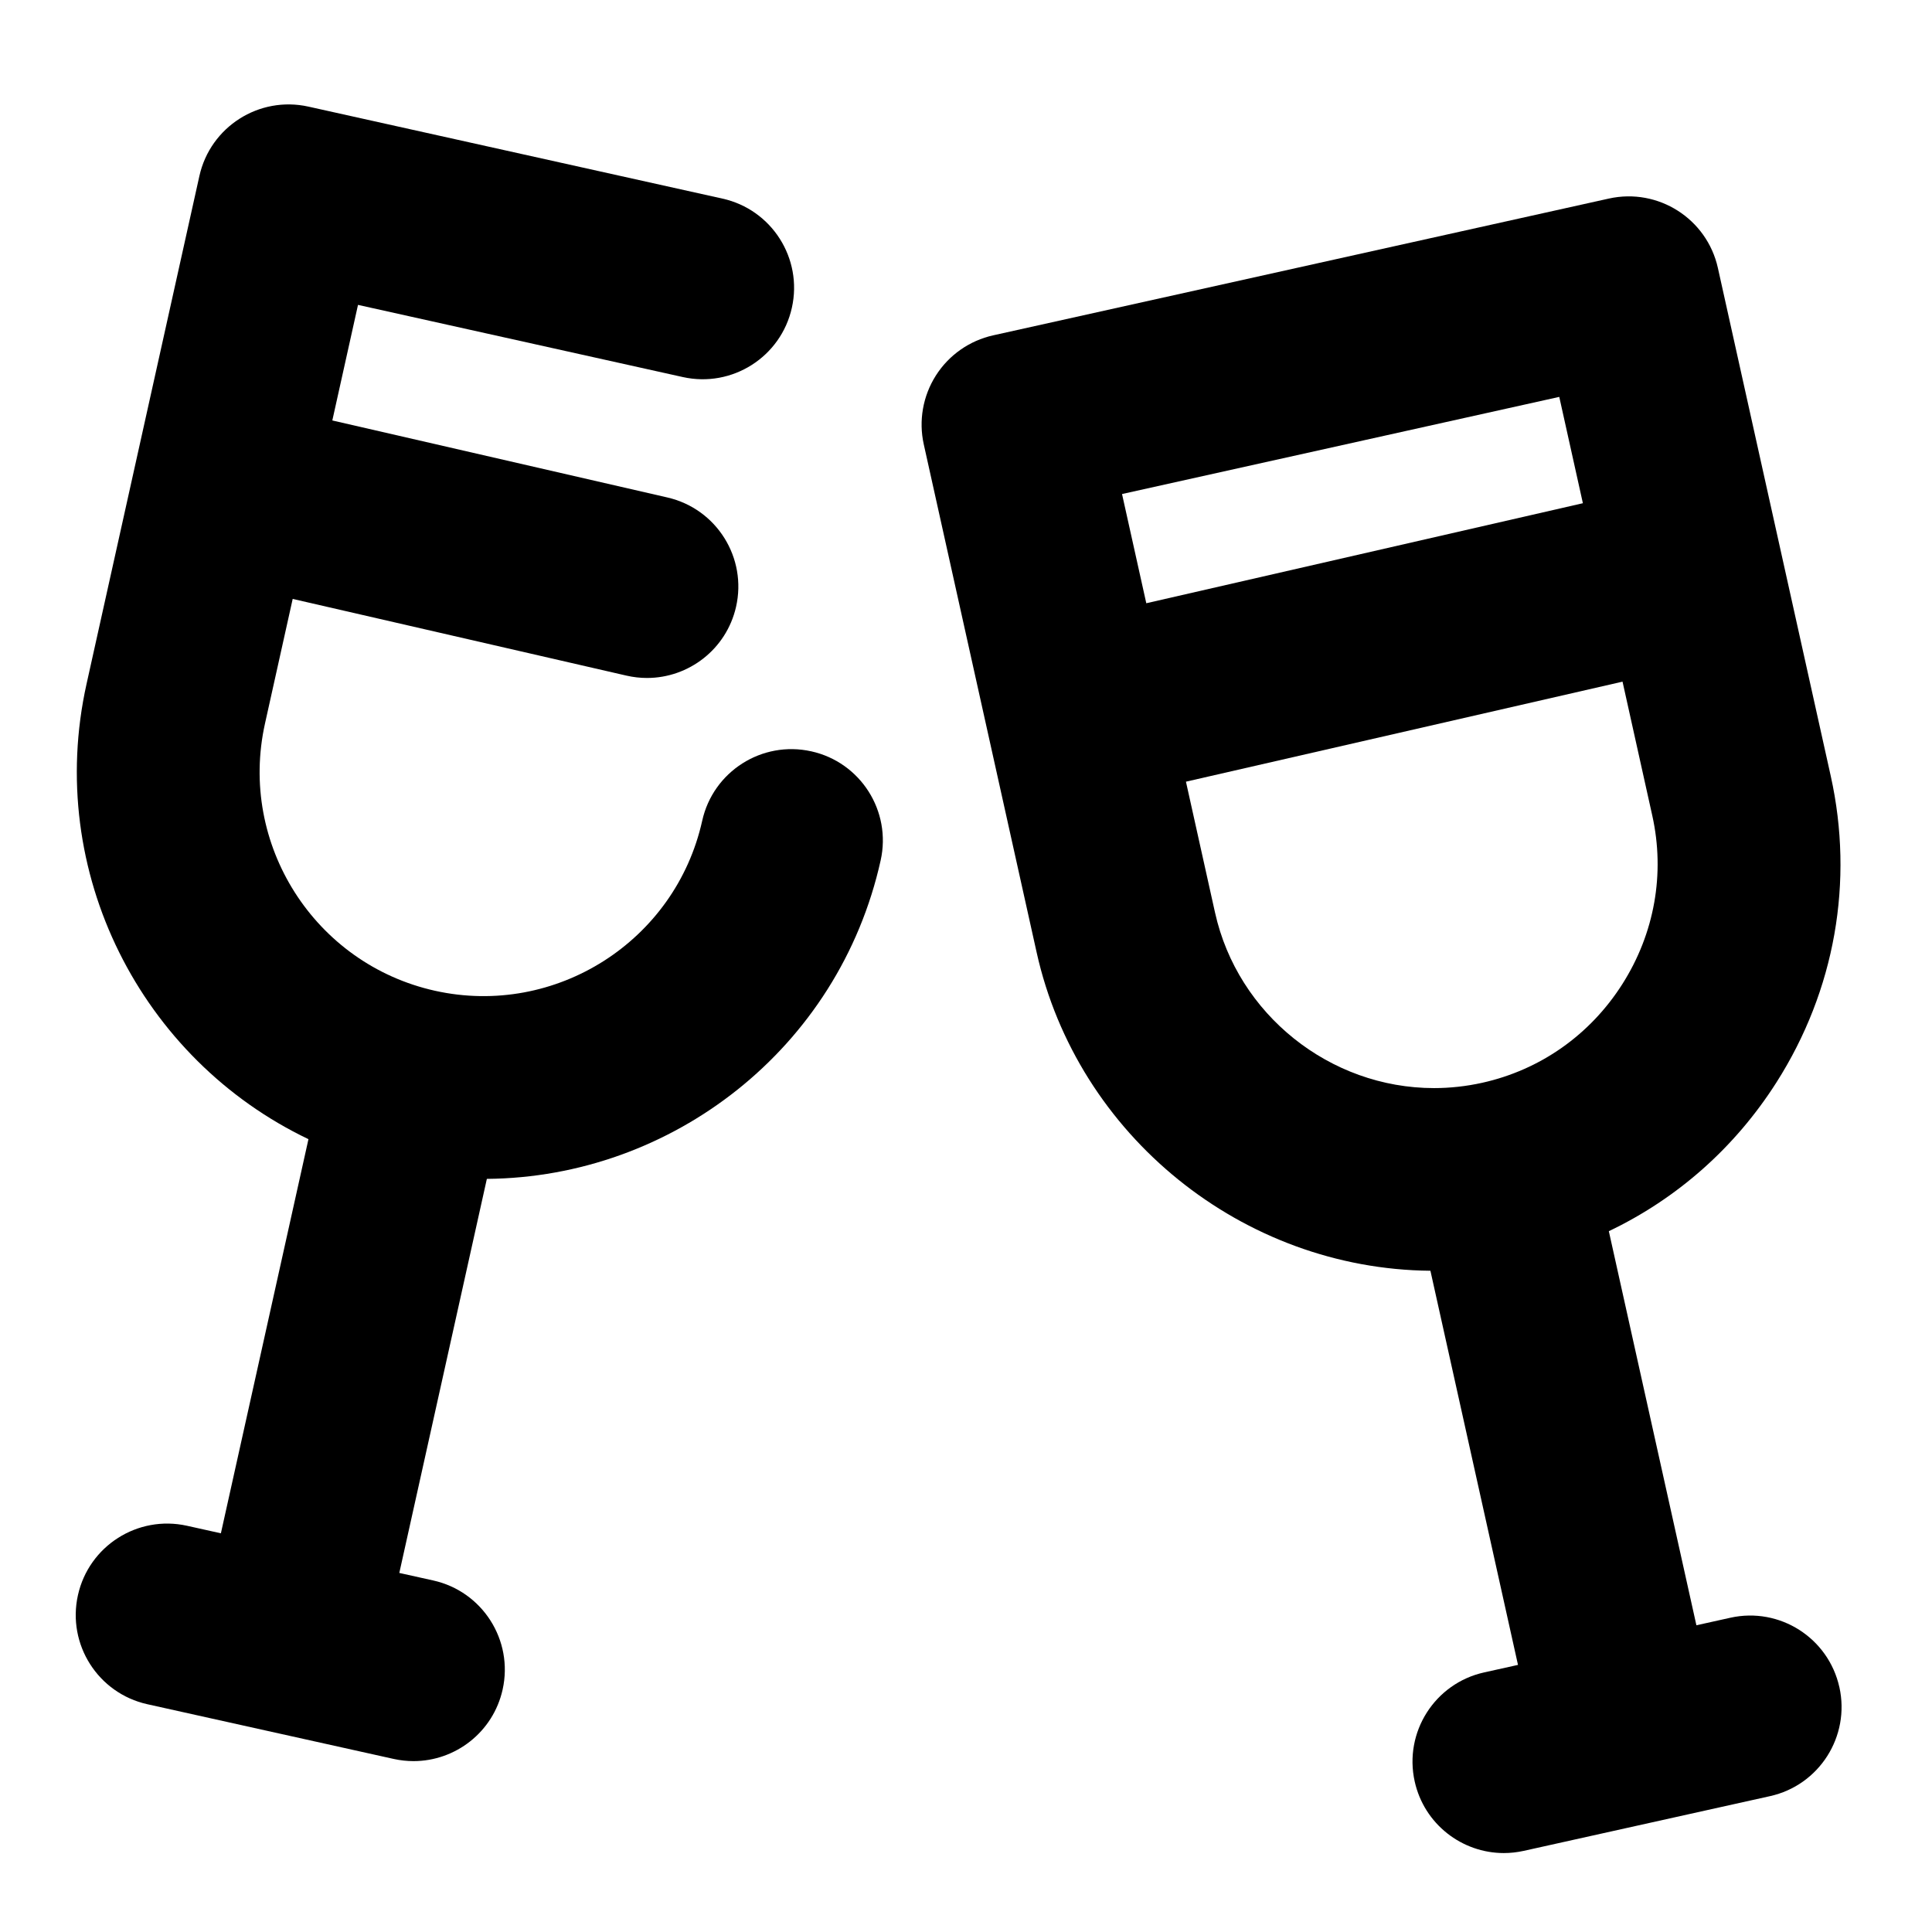
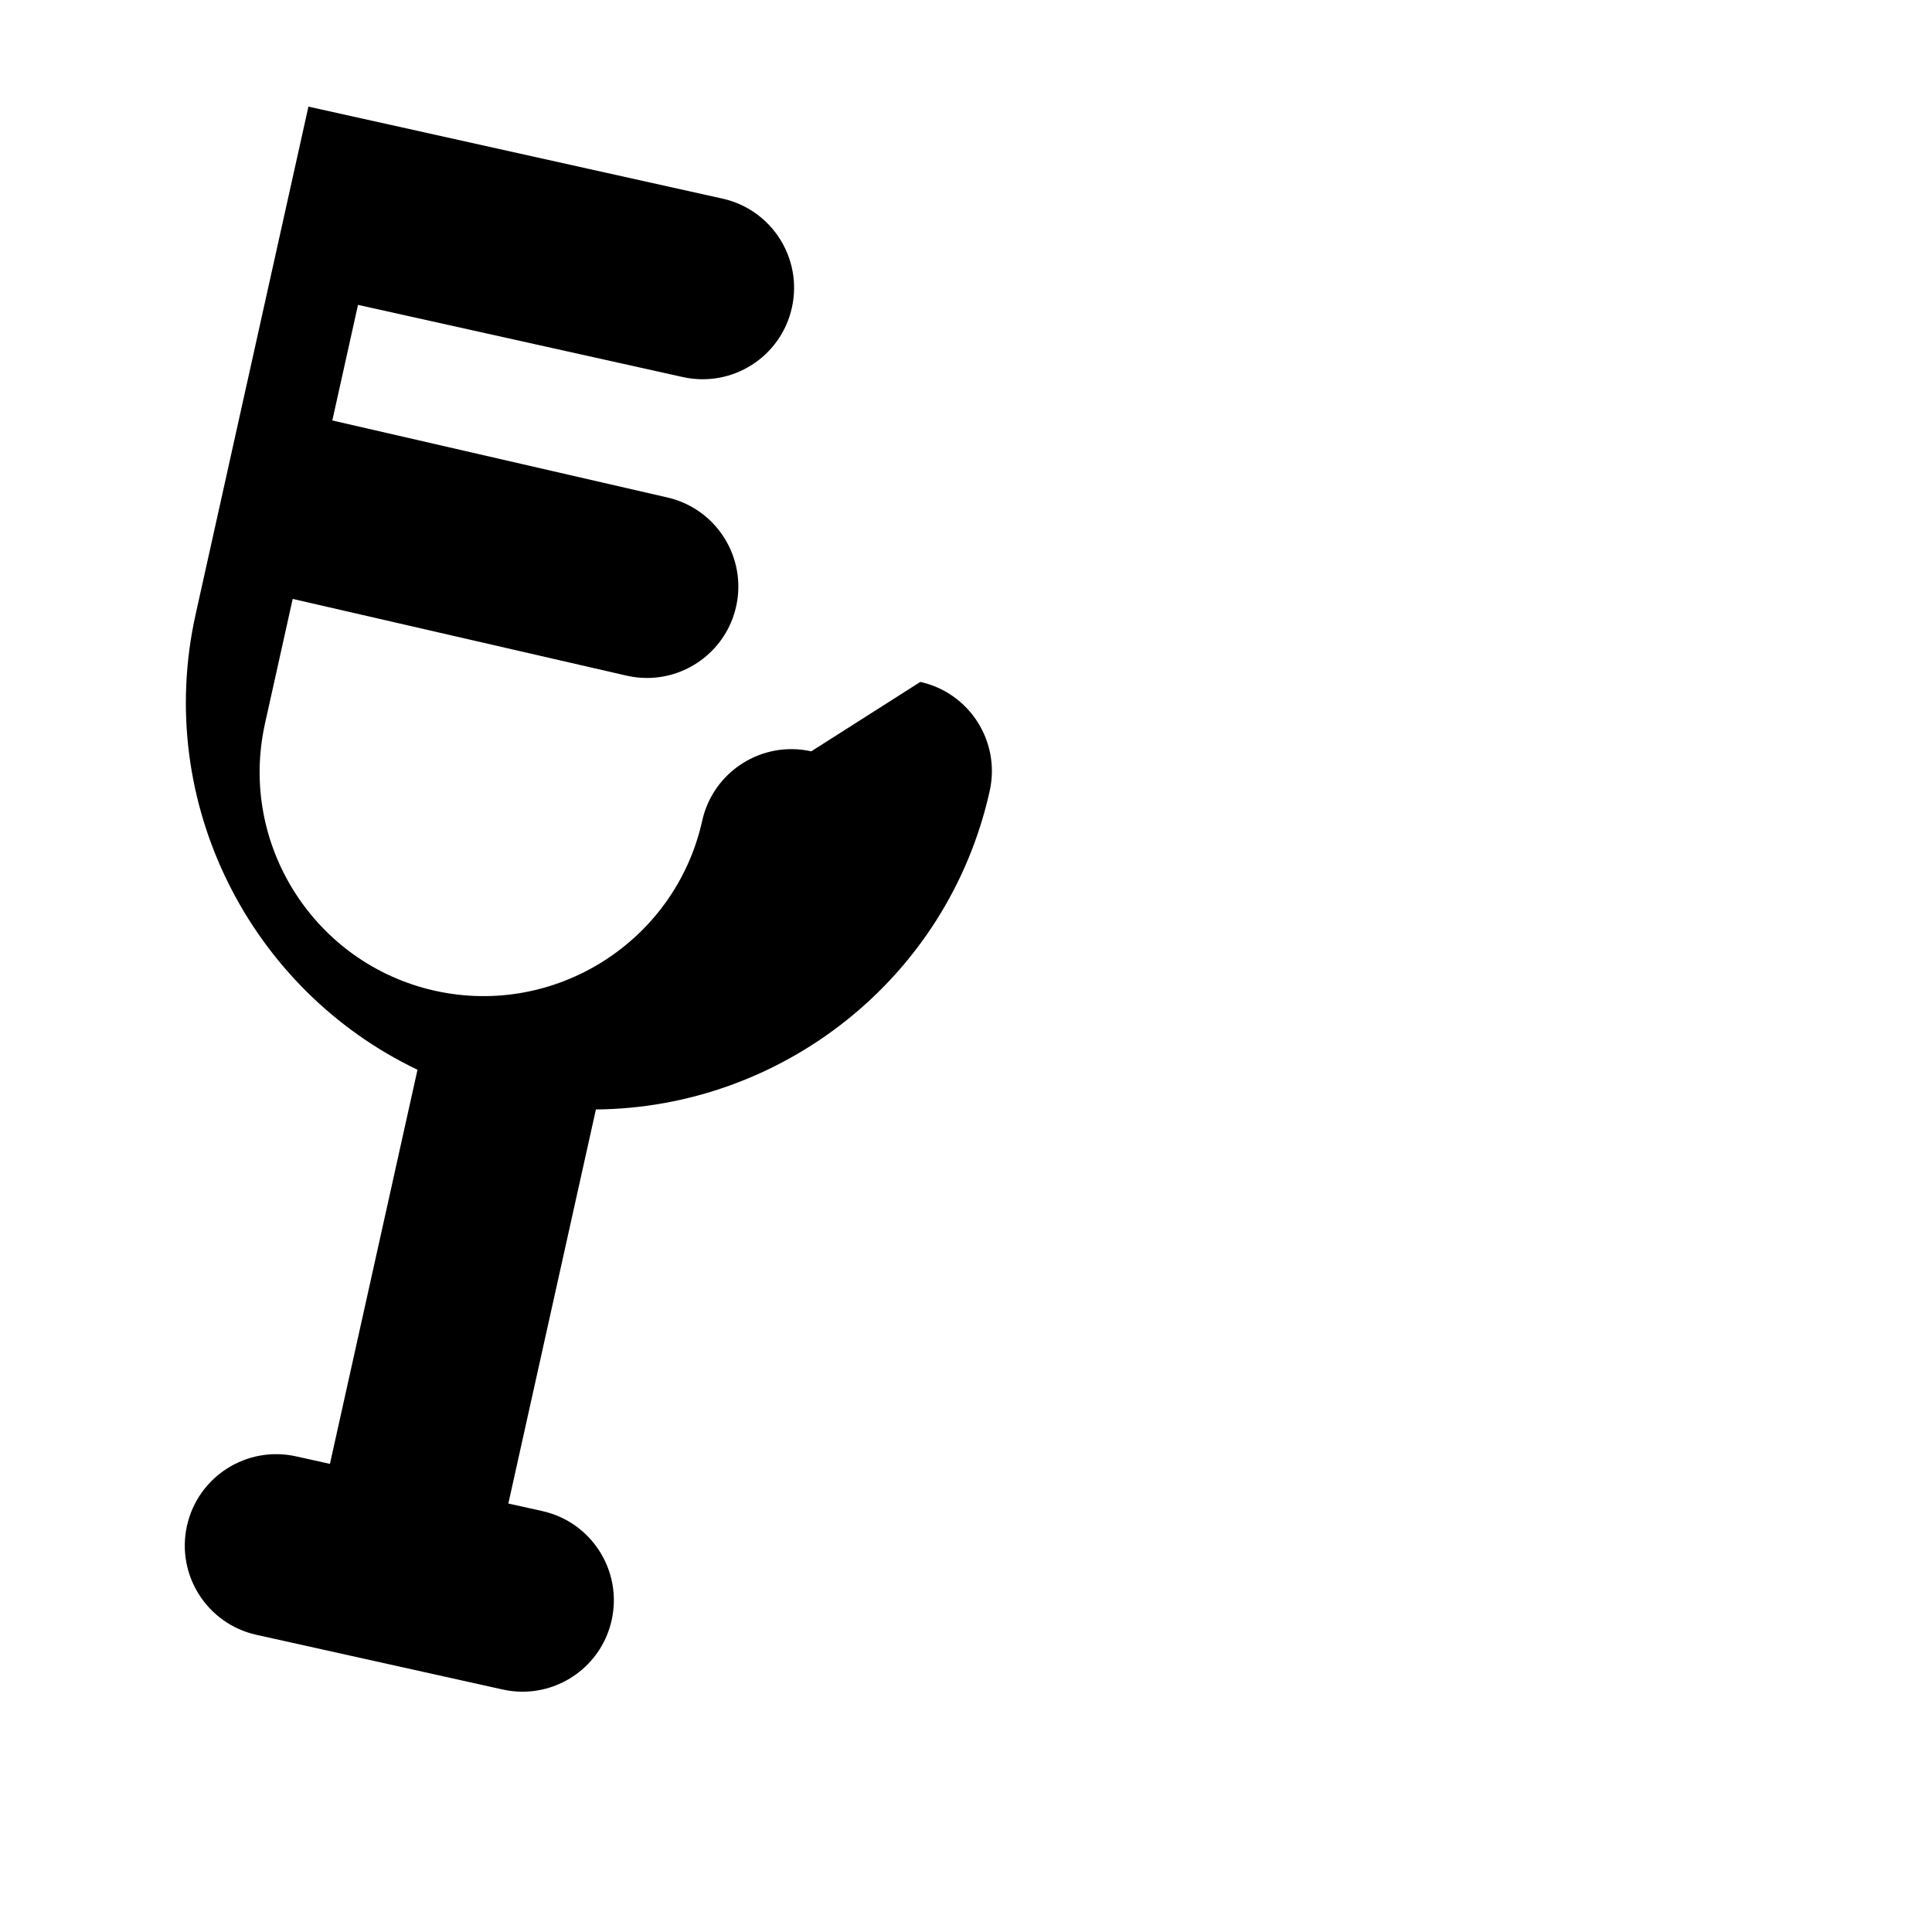
<svg xmlns="http://www.w3.org/2000/svg" fill="#000000" width="800px" height="800px" version="1.1" viewBox="144 144 512 512">
  <g>
-     <path d="m358.99 343.11c-13.055-2.906-25.996 5.332-28.898 18.391-7.102 31.941-38.871 52.152-70.805 45.066-31.949-7.102-52.164-38.863-45.066-70.809l7.344-33.039 88.453 20.328c1.824 0.418 3.648 0.621 5.445 0.621 11.035 0 21.008-7.59 23.586-18.801 2.996-13.039-5.144-26.035-18.184-29.031l-88.797-20.41 6.805-30.629 86.09 19.129c13.059 2.898 26-5.332 28.898-18.395 2.902-13.059-5.332-25.996-18.395-28.898l-109.73-24.379c-13.059-2.902-25.996 5.336-28.898 18.395l-29.902 134.6c-11.086 49.891 14.523 99.508 58.809 120.64l-23.207 104.45-8.988-1.996c-13.059-2.894-25.996 5.336-28.898 18.395-2.902 13.059 5.336 25.996 18.395 28.898l65.262 14.496c1.77 0.391 3.535 0.582 5.273 0.582 11.105 0 21.117-7.684 23.621-18.977 2.902-13.059-5.336-25.996-18.395-28.898l-8.988-1.996 23.203-104.43c49.059-0.398 93.27-34.52 104.36-84.406 2.91-13.059-5.324-26-18.383-28.898z" />
-     <path d="m631.45 591.11c-2.902-13.055-15.836-21.301-28.898-18.391l-8.988 1.996-23.207-104.44c18.043-8.602 33.395-22.105 44.434-39.449 15.492-24.344 20.598-53.184 14.371-81.199l-29.902-134.61c-2.902-13.059-15.836-21.297-28.898-18.395l-163.16 36.246c-6.269 1.395-11.734 5.219-15.18 10.641-3.445 5.418-4.606 11.988-3.211 18.258l29.906 134.61c10.801 48.594 54.598 83.934 104.36 84.387l23.207 104.45-8.984 1.996c-13.059 2.902-21.293 15.84-18.391 28.898 2.508 11.289 12.52 18.973 23.621 18.973 1.738 0 3.508-0.191 5.277-0.582l65.262-14.5c13.055-2.891 21.289-15.832 18.387-28.891zm-74.227-341.93 6.258 28.176-115.7 26.508-6.43-28.941zm-91.219 136.7-7.715-34.727 115.7-26.508 7.883 35.492c3.422 15.383 0.598 31.254-7.949 44.684-8.547 13.43-21.727 22.707-37.113 26.125-4.207 0.934-8.508 1.41-12.777 1.41-27.637-0.004-52.043-19.547-58.027-46.477z" />
+     <path d="m358.99 343.11c-13.055-2.906-25.996 5.332-28.898 18.391-7.102 31.941-38.871 52.152-70.805 45.066-31.949-7.102-52.164-38.863-45.066-70.809l7.344-33.039 88.453 20.328c1.824 0.418 3.648 0.621 5.445 0.621 11.035 0 21.008-7.59 23.586-18.801 2.996-13.039-5.144-26.035-18.184-29.031l-88.797-20.41 6.805-30.629 86.09 19.129c13.059 2.898 26-5.332 28.898-18.395 2.902-13.059-5.332-25.996-18.395-28.898l-109.73-24.379l-29.902 134.6c-11.086 49.891 14.523 99.508 58.809 120.64l-23.207 104.45-8.988-1.996c-13.059-2.894-25.996 5.336-28.898 18.395-2.902 13.059 5.336 25.996 18.395 28.898l65.262 14.496c1.77 0.391 3.535 0.582 5.273 0.582 11.105 0 21.117-7.684 23.621-18.977 2.902-13.059-5.336-25.996-18.395-28.898l-8.988-1.996 23.203-104.43c49.059-0.398 93.27-34.52 104.36-84.406 2.91-13.059-5.324-26-18.383-28.898z" />
  </g>
</svg>